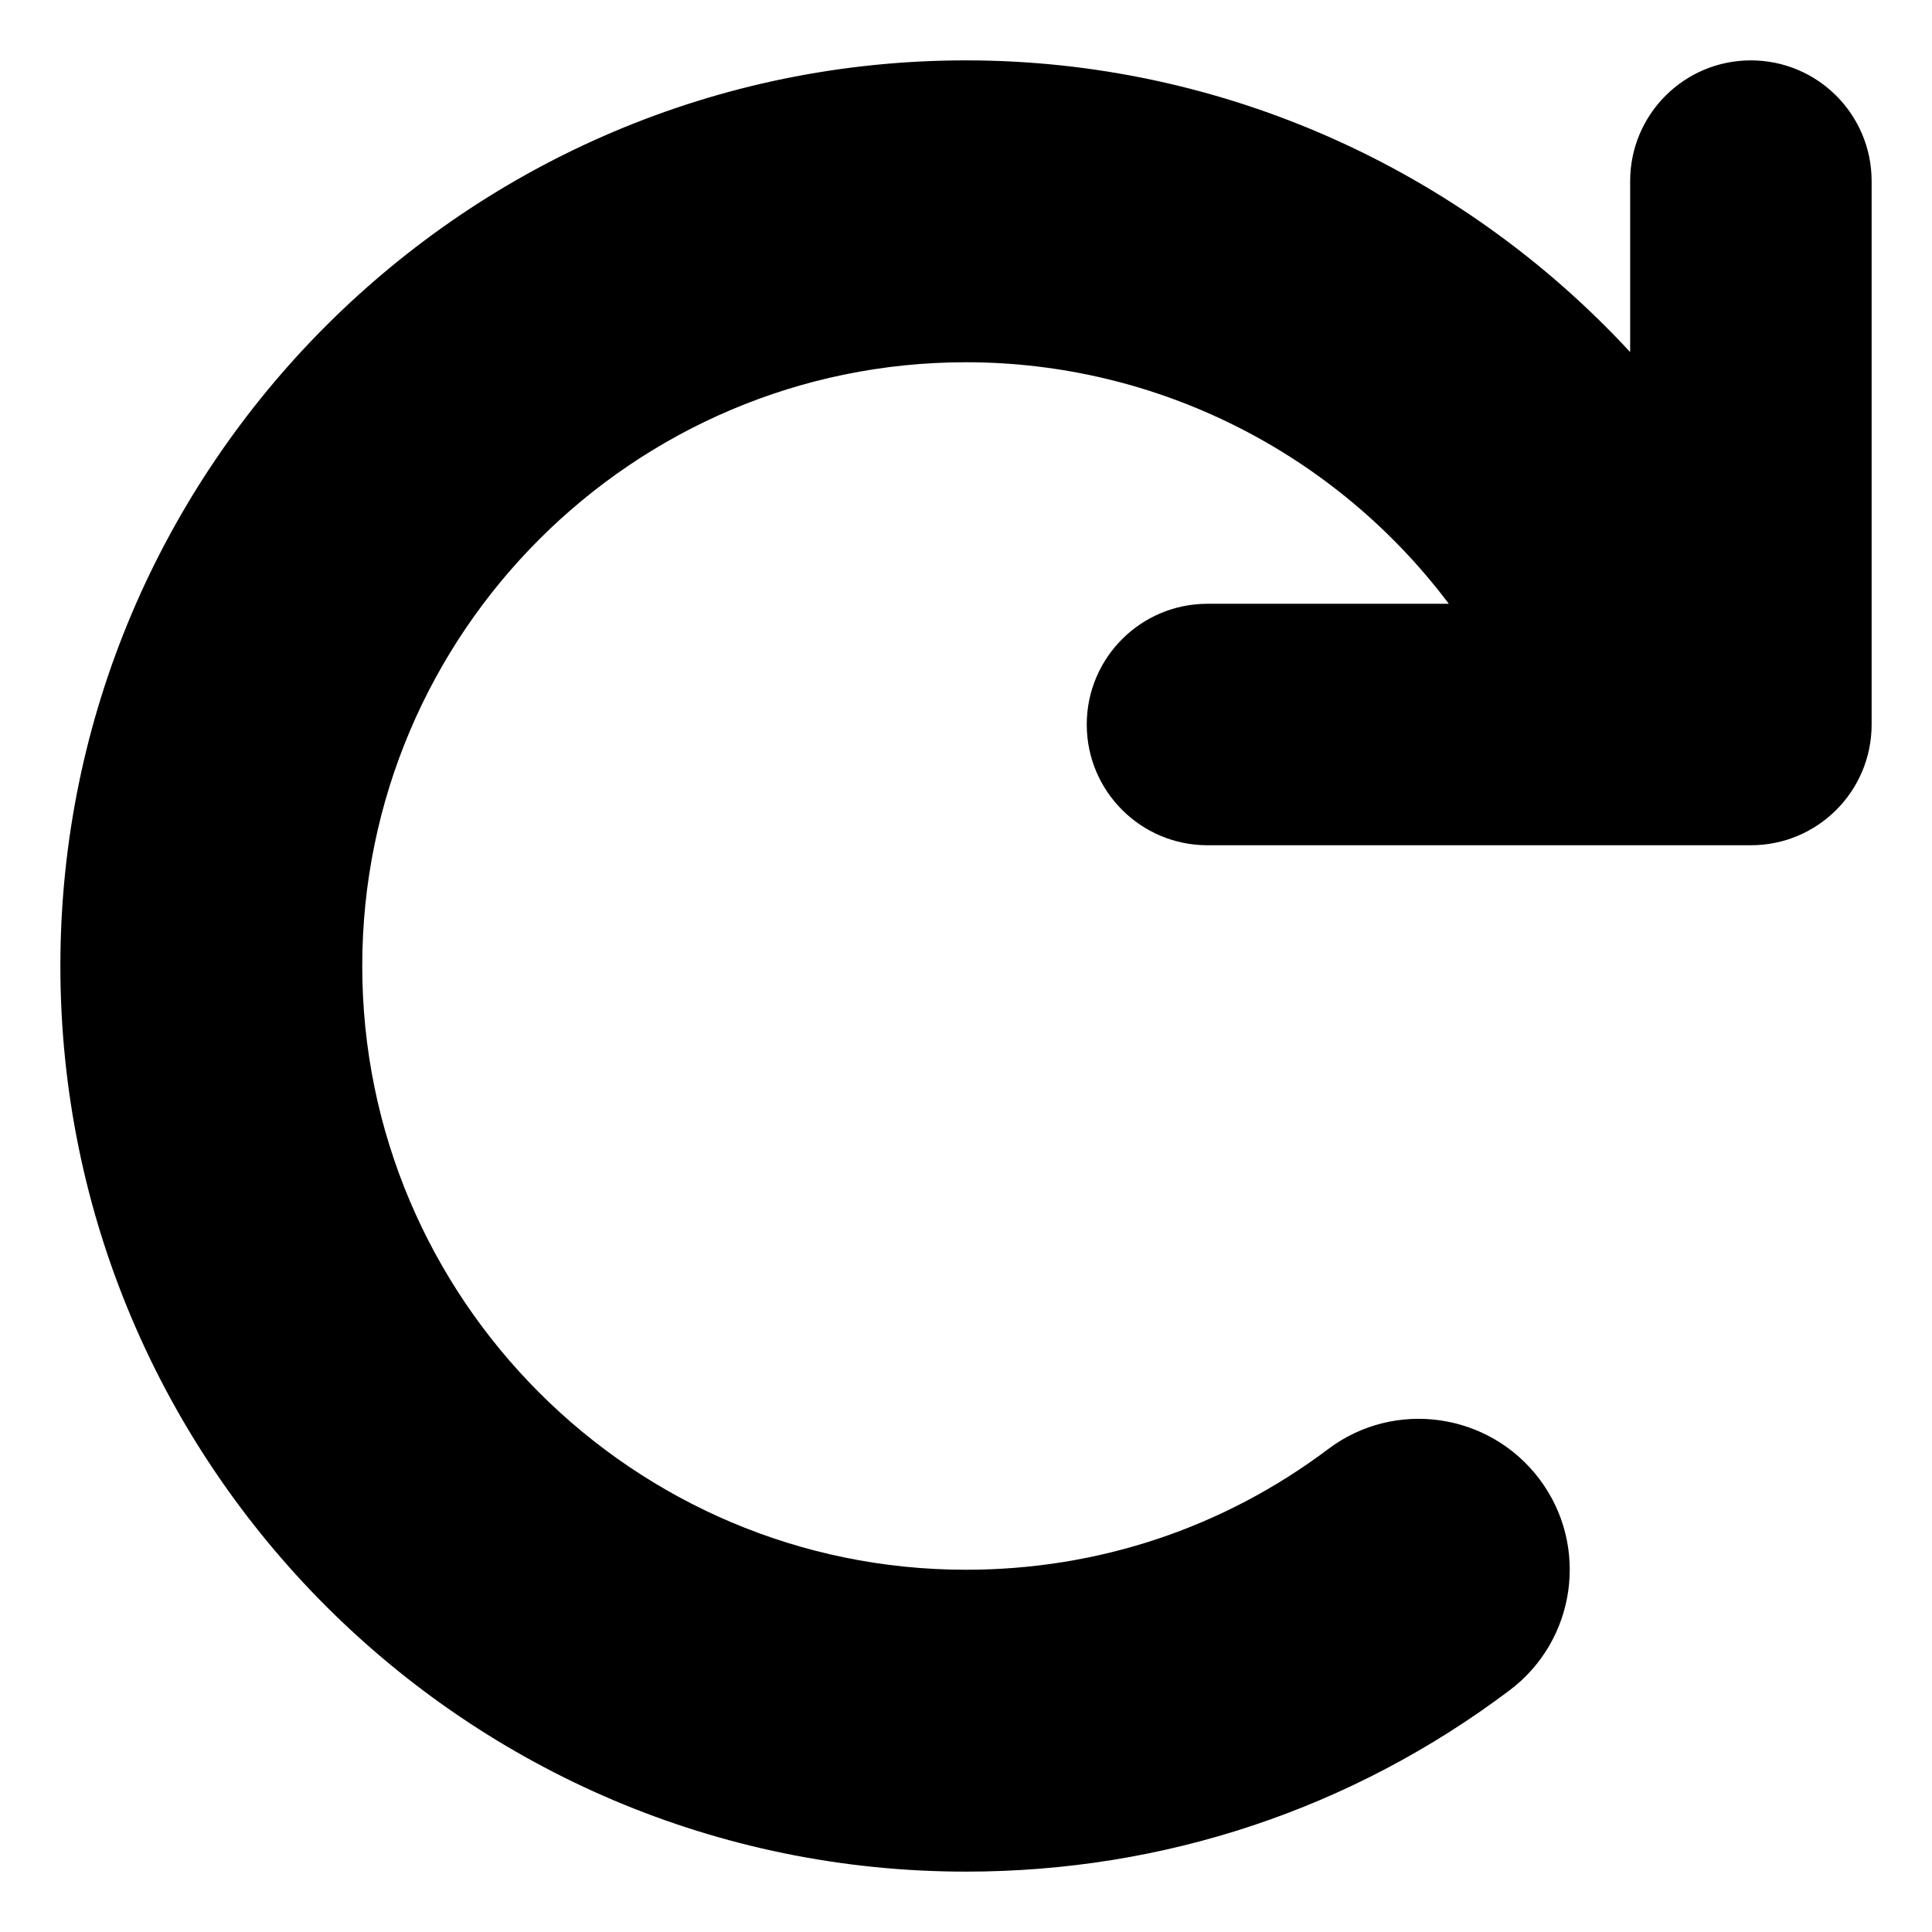
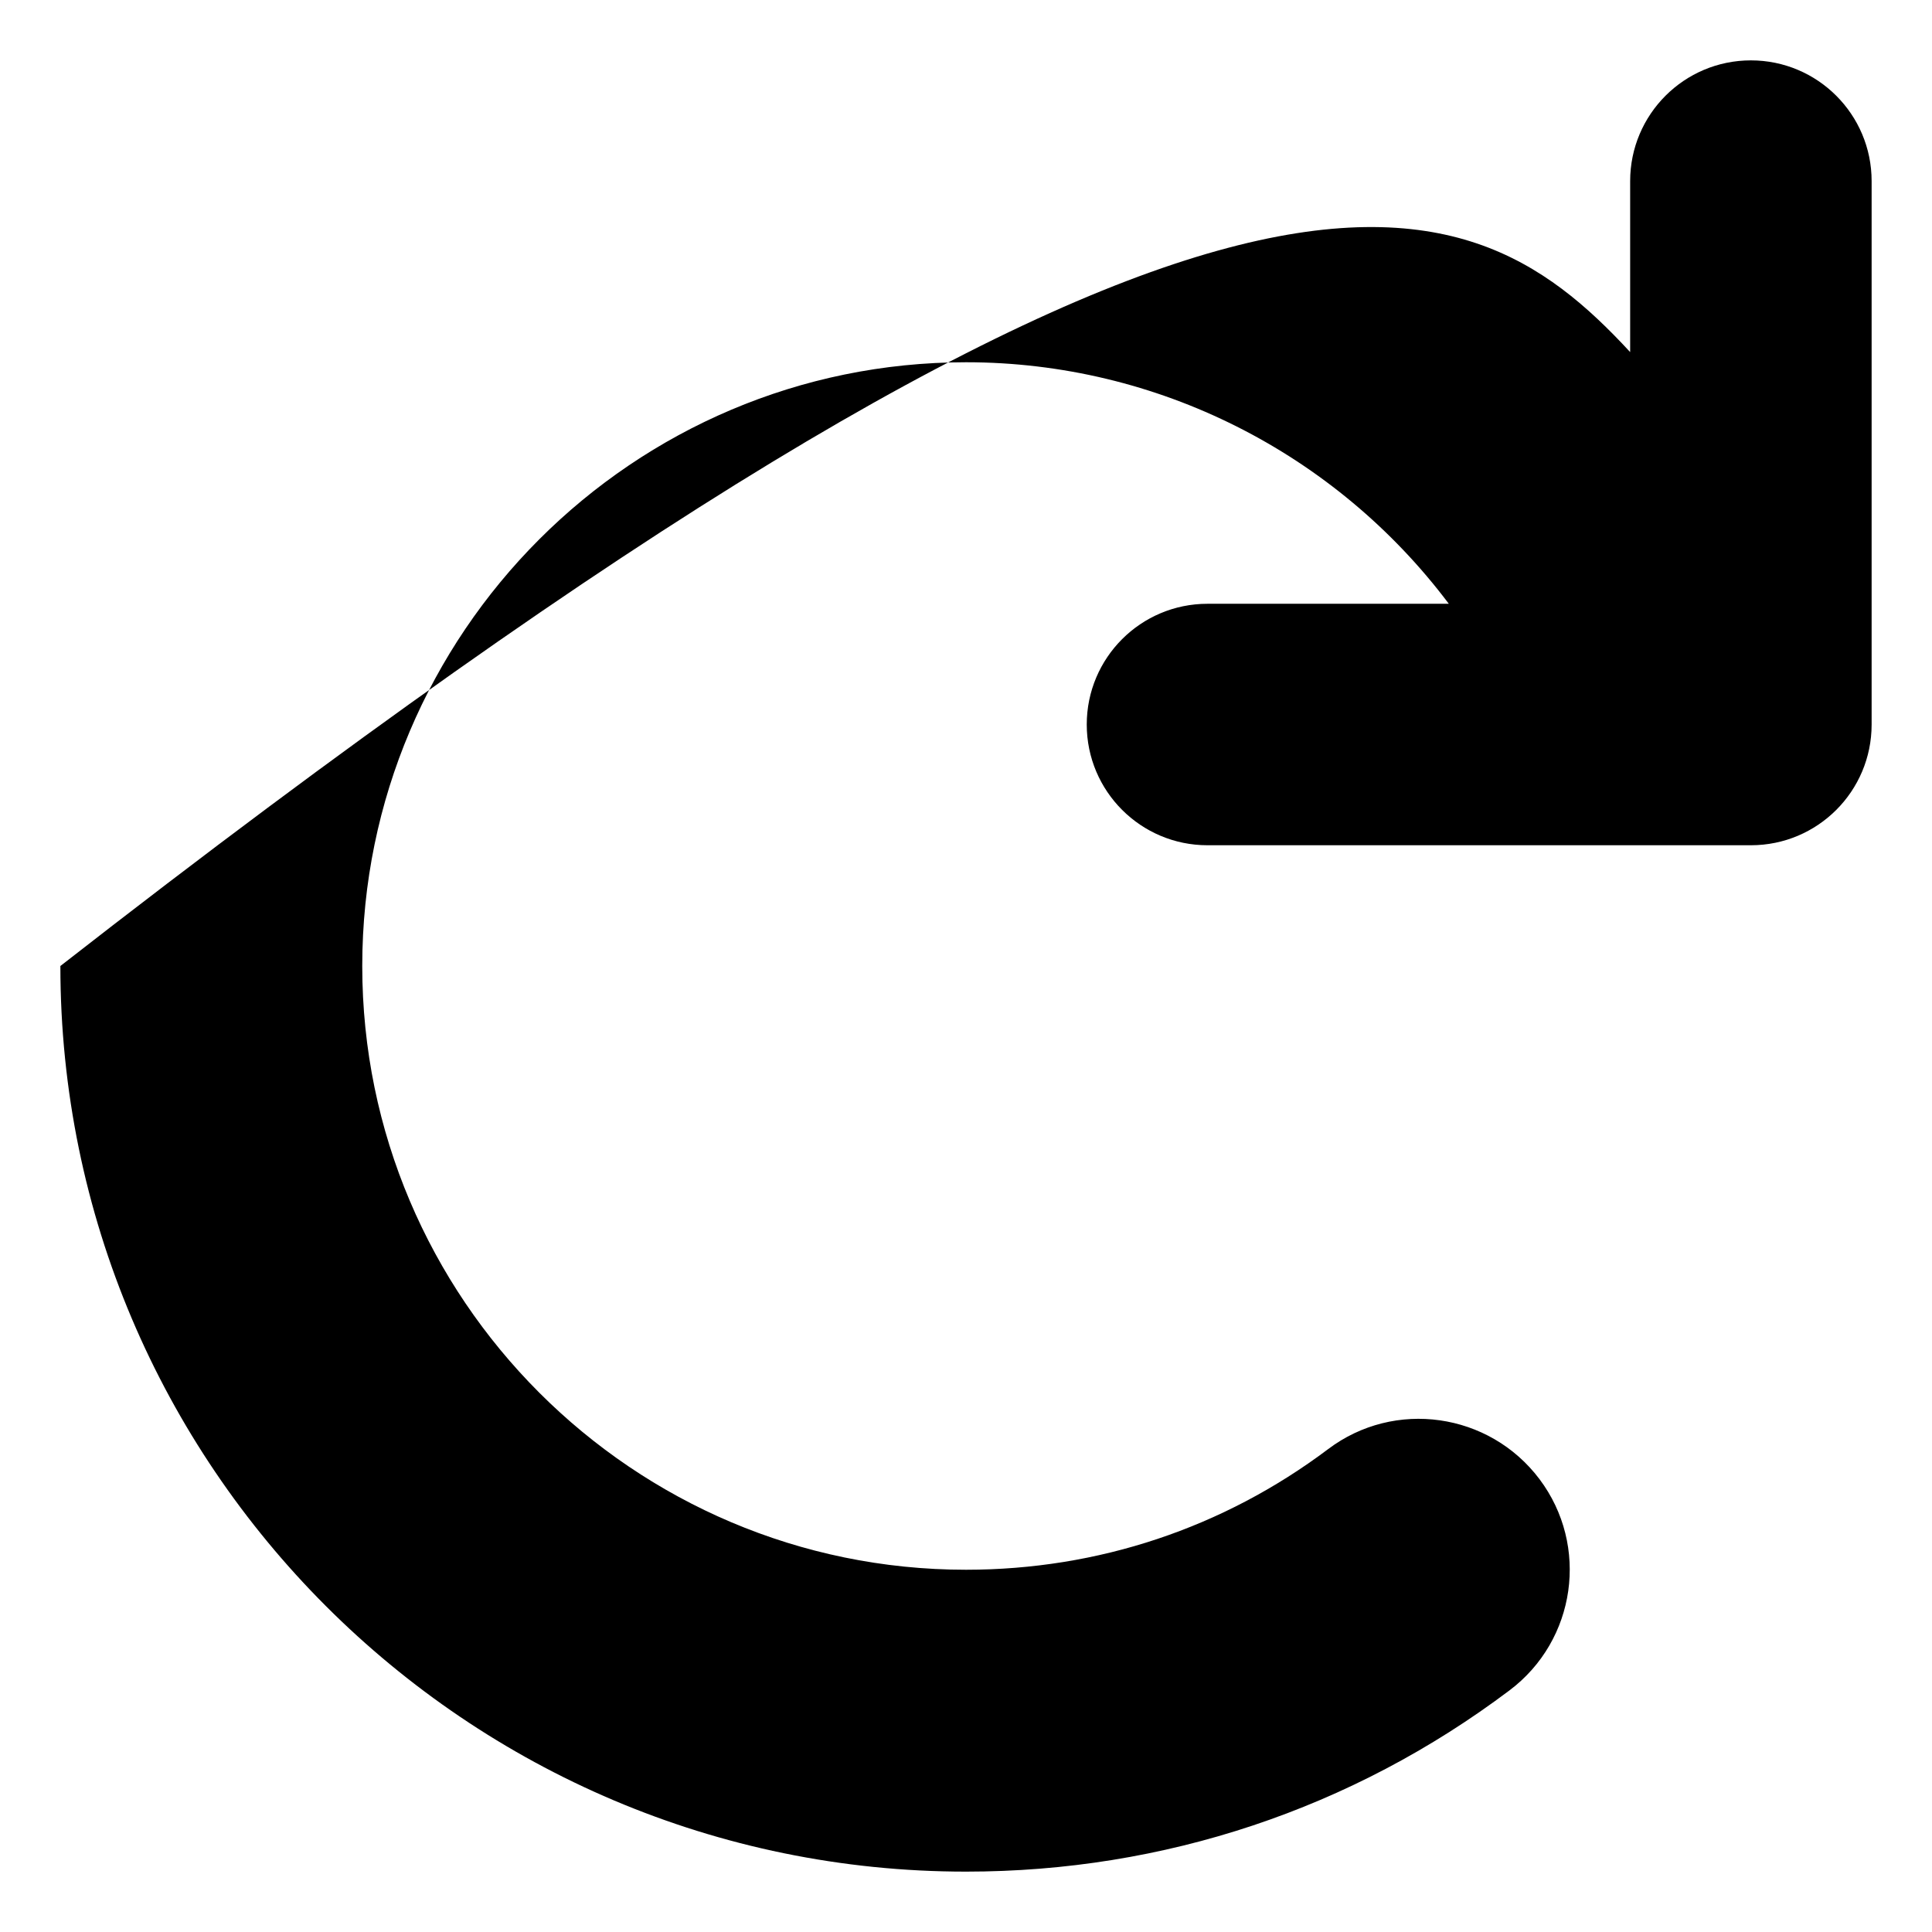
<svg xmlns="http://www.w3.org/2000/svg" viewBox="0 0 512 512">
-   <path d="M496 47.996V192.004C496 200.844 492.42 208.844 486.631 214.633S472.842 224 464.004 224H319.996C302.326 224 288 209.676 288 192.004C288 174.336 302.324 160.008 319.994 160.008H383.83C383.828 160.008 383.826 160 383.824 160H383.943C353.941 120.094 306.754 96 256 96C167.781 96 96 167.781 96 256S167.781 416 256 416C290.969 416 324.156 404.938 351.969 384.031C369.562 370.75 394.656 374.313 407.969 391.969C421.25 409.625 417.687 434.688 400.031 447.969C358.25 479.406 308.469 496 256 496C123.656 496 16 388.344 16 256S123.656 16 256 16C323.773 16 387.141 44.789 432.008 93.305V47.992C432.008 30.324 446.332 16 464.002 16C481.674 16 496 30.324 496 47.996Z" />
+   <path d="M496 47.996V192.004C496 200.844 492.42 208.844 486.631 214.633S472.842 224 464.004 224H319.996C302.326 224 288 209.676 288 192.004C288 174.336 302.324 160.008 319.994 160.008H383.83C383.828 160.008 383.826 160 383.824 160H383.943C353.941 120.094 306.754 96 256 96C167.781 96 96 167.781 96 256S167.781 416 256 416C290.969 416 324.156 404.938 351.969 384.031C369.562 370.75 394.656 374.313 407.969 391.969C421.25 409.625 417.687 434.688 400.031 447.969C358.25 479.406 308.469 496 256 496C123.656 496 16 388.344 16 256C323.773 16 387.141 44.789 432.008 93.305V47.992C432.008 30.324 446.332 16 464.002 16C481.674 16 496 30.324 496 47.996Z" />
</svg>